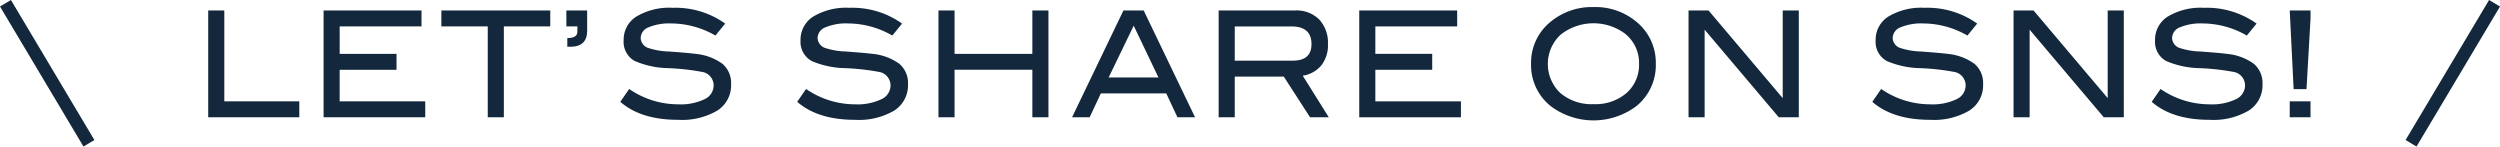
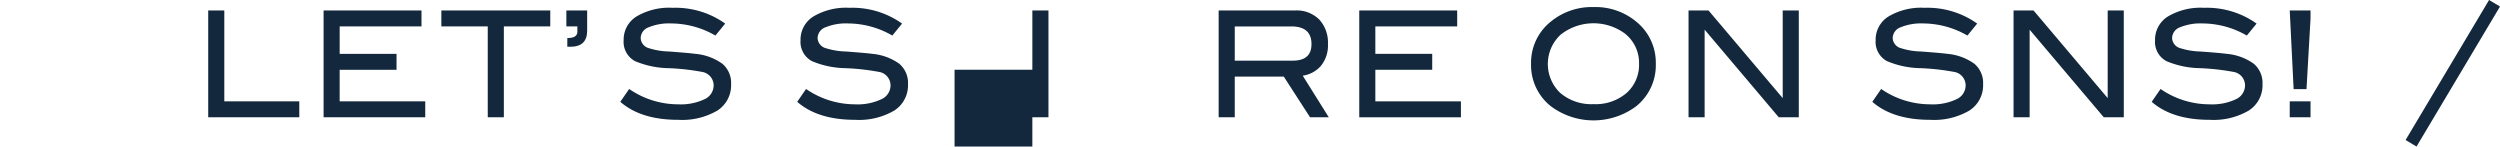
<svg xmlns="http://www.w3.org/2000/svg" width="378.694" height="22.199" viewBox="0 0 378.694 22.199">
  <g id="letssns" transform="translate(-203.816 -28.081)">
    <g id="グループ_223" data-name="グループ 223" transform="translate(235.358 29.152)">
      <g id="グループ_207" data-name="グループ 207" transform="translate(0 0.515)">
        <path id="パス_744" data-name="パス 744" d="M245.434,45.661h-13.8V29.48h2.438V43.248h11.359Z" transform="translate(-231.637 -29.48)" fill="#13283c" />
      </g>
      <g id="グループ_208" data-name="グループ 208" transform="translate(17.473 0.515)">
        <path id="パス_745" data-name="パス 745" d="M262.45,45.661h-15.4V29.48h14.832v2.414H249.487V36.05H258.1v2.415h-8.615v4.783H262.45Z" transform="translate(-247.049 -29.48)" fill="#13283c" />
      </g>
      <g id="グループ_209" data-name="グループ 209" transform="translate(35.313 0.515)">
        <path id="パス_746" data-name="パス 746" d="M279.282,31.894h-7.03V45.661h-2.439V31.894h-7.029V29.48h16.5Z" transform="translate(-262.784 -29.48)" fill="#13283c" />
      </g>
      <g id="グループ_210" data-name="グループ 210" transform="translate(54.249 0.515)">
        <path id="パス_747" data-name="パス 747" d="M282.636,32.542q0,2.435-2.54,2.435h-.467V33.659q1.524,0,1.524-.95v-.815h-1.667V29.48h3.15Z" transform="translate(-279.486 -29.48)" fill="#13283c" />
      </g>
      <g id="グループ_211" data-name="グループ 211" transform="translate(62.418 0.112)">
        <path id="パス_748" data-name="パス 748" d="M301.1,33.327a13.485,13.485,0,0,0-6.664-1.833,8.16,8.16,0,0,0-3.455.582,1.782,1.782,0,0,0-1.2,1.609,1.665,1.665,0,0,0,1.28,1.565,10.868,10.868,0,0,0,2.987.492q3.048.224,4.023.357a8.275,8.275,0,0,1,4.084,1.5,3.812,3.812,0,0,1,1.321,3.106,4.533,4.533,0,0,1-2.073,3.979,10.561,10.561,0,0,1-5.953,1.407q-5.629,0-8.757-2.726l1.341-1.946a13.067,13.067,0,0,0,7.436,2.325,8.4,8.4,0,0,0,4-.782,2.312,2.312,0,0,0,1.363-2.079,2.08,2.08,0,0,0-1.789-2.056,35.484,35.484,0,0,0-5.038-.559,13.573,13.573,0,0,1-5.1-1.073,3.308,3.308,0,0,1-1.707-3.152,4.13,4.13,0,0,1,1.941-3.6,9.677,9.677,0,0,1,5.475-1.319,12.964,12.964,0,0,1,7.966,2.391Z" transform="translate(-286.691 -29.125)" fill="#13283c" />
      </g>
      <g id="グループ_212" data-name="グループ 212" transform="translate(89.218 0.112)">
        <path id="パス_749" data-name="パス 749" d="M324.736,33.327a13.493,13.493,0,0,0-6.665-1.833,8.16,8.16,0,0,0-3.455.582,1.782,1.782,0,0,0-1.2,1.609,1.665,1.665,0,0,0,1.28,1.565,10.868,10.868,0,0,0,2.987.492q3.048.224,4.023.357a8.275,8.275,0,0,1,4.084,1.5,3.809,3.809,0,0,1,1.321,3.106,4.533,4.533,0,0,1-2.073,3.979,10.561,10.561,0,0,1-5.953,1.407q-5.627,0-8.757-2.726l1.341-1.946a13.067,13.067,0,0,0,7.436,2.325,8.412,8.412,0,0,0,4-.782,2.313,2.313,0,0,0,1.362-2.079,2.08,2.08,0,0,0-1.788-2.056,35.535,35.535,0,0,0-5.04-.559,13.578,13.578,0,0,1-5.1-1.073,3.308,3.308,0,0,1-1.707-3.152,4.133,4.133,0,0,1,1.941-3.6,9.677,9.677,0,0,1,5.475-1.319,12.964,12.964,0,0,1,7.966,2.391Z" transform="translate(-310.329 -29.125)" fill="#13283c" />
      </g>
      <g id="グループ_213" data-name="グループ 213" transform="translate(110.613 0.515)">
-         <path id="パス_750" data-name="パス 750" d="M345.862,45.661h-2.439v-7.2H331.639v7.2H329.2V29.48h2.439v6.57h11.784V29.48h2.439Z" transform="translate(-329.2 -29.48)" fill="#13283c" />
+         <path id="パス_750" data-name="パス 750" d="M345.862,45.661h-2.439v-7.2H331.639v7.2H329.2h2.439v6.57h11.784V29.48h2.439Z" transform="translate(-329.2 -29.48)" fill="#13283c" />
      </g>
      <g id="グループ_214" data-name="グループ 214" transform="translate(130.85 0.515)">
-         <path id="パス_751" data-name="パス 751" d="M365.682,45.661h-2.667l-1.695-3.62h-9.909l-1.695,3.62H347.05l7.782-16.181H357.9Zm-5.546-6.034-3.747-7.84-3.794,7.84Z" transform="translate(-347.05 -29.48)" fill="#13283c" />
-       </g>
+         </g>
      <g id="グループ_215" data-name="グループ 215" transform="translate(153.058 0.515)">
        <path id="パス_752" data-name="パス 752" d="M383.32,45.661h-2.837L376.5,39.493h-7.425v6.168h-2.439V29.48h11.6a4.81,4.81,0,0,1,3.637,1.374,5.15,5.15,0,0,1,1.32,3.722,4.889,4.889,0,0,1-1.077,3.307,4.519,4.519,0,0,1-2.743,1.475Zm-5.445-8.581q2.823,0,2.824-2.5,0-2.684-3.048-2.682h-8.575V37.08Z" transform="translate(-366.638 -29.48)" fill="#13283c" />
      </g>
      <g id="グループ_216" data-name="グループ 216" transform="translate(174.353 0.515)">
        <path id="パス_753" data-name="パス 753" d="M400.822,45.661h-15.4V29.48h14.833v2.414H387.859V36.05h8.615v2.415h-8.615v4.783h12.963Z" transform="translate(-385.42 -29.48)" fill="#13283c" />
      </g>
      <g id="グループ_217" data-name="グループ 217" transform="translate(200.38)">
        <path id="パス_754" data-name="パス 754" d="M427.273,37.609a7.959,7.959,0,0,1-2.966,6.437,10.815,10.815,0,0,1-12.963-.023,7.932,7.932,0,0,1-2.967-6.415,7.951,7.951,0,0,1,3.007-6.392,9.79,9.79,0,0,1,6.462-2.19,9.659,9.659,0,0,1,6.441,2.19A7.973,7.973,0,0,1,427.273,37.609Zm-2.54,0A5.634,5.634,0,0,0,422.54,33a8.045,8.045,0,0,0-9.692.213,6.055,6.055,0,0,0-.041,8.829,7.284,7.284,0,0,0,5.04,1.687,7.184,7.184,0,0,0,5.008-1.7A5.688,5.688,0,0,0,424.734,37.609Z" transform="translate(-408.377 -29.026)" fill="#13283c" />
      </g>
      <g id="グループ_218" data-name="グループ 218" transform="translate(224.235 0.515)">
        <path id="パス_755" data-name="パス 755" d="M446.118,45.661h-3.033l-11.231-13.27v13.27h-2.438V29.48h3.027l11.237,13.276V29.48h2.438Z" transform="translate(-429.417 -29.48)" fill="#13283c" />
      </g>
      <g id="グループ_219" data-name="グループ 219" transform="translate(252.071 0.112)">
        <path id="パス_756" data-name="パス 756" d="M468.375,33.327a13.489,13.489,0,0,0-6.664-1.833,8.159,8.159,0,0,0-3.455.582,1.783,1.783,0,0,0-1.2,1.609,1.665,1.665,0,0,0,1.28,1.565,10.868,10.868,0,0,0,2.987.492q3.048.224,4.024.357a8.27,8.27,0,0,1,4.083,1.5,3.809,3.809,0,0,1,1.321,3.106,4.533,4.533,0,0,1-2.073,3.979,10.556,10.556,0,0,1-5.953,1.407q-5.627,0-8.756-2.726l1.34-1.946a13.073,13.073,0,0,0,7.437,2.325,8.407,8.407,0,0,0,4-.782,2.313,2.313,0,0,0,1.362-2.079,2.079,2.079,0,0,0-1.788-2.056,35.508,35.508,0,0,0-5.04-.559,13.578,13.578,0,0,1-5.1-1.073,3.307,3.307,0,0,1-1.706-3.152,4.132,4.132,0,0,1,1.94-3.6,9.681,9.681,0,0,1,5.476-1.319,12.959,12.959,0,0,1,7.965,2.391Z" transform="translate(-453.969 -29.125)" fill="#13283c" />
      </g>
      <g id="グループ_220" data-name="グループ 220" transform="translate(273.466 0.515)">
        <path id="パス_757" data-name="パス 757" d="M489.541,45.661h-3.033l-11.231-13.27v13.27H472.84V29.48h3.027L487.1,42.756V29.48h2.438Z" transform="translate(-472.84 -29.48)" fill="#13283c" />
      </g>
      <g id="グループ_221" data-name="グループ 221" transform="translate(294.394 0.112)">
        <path id="パス_758" data-name="パス 758" d="M505.706,33.327a13.493,13.493,0,0,0-6.665-1.833,8.16,8.16,0,0,0-3.455.582,1.782,1.782,0,0,0-1.2,1.609,1.663,1.663,0,0,0,1.28,1.565,10.86,10.86,0,0,0,2.987.492q3.048.224,4.023.357a8.276,8.276,0,0,1,4.084,1.5,3.81,3.81,0,0,1,1.322,3.106,4.534,4.534,0,0,1-2.074,3.979,10.556,10.556,0,0,1-5.953,1.407q-5.627,0-8.757-2.726l1.34-1.946a13.073,13.073,0,0,0,7.437,2.325,8.4,8.4,0,0,0,4-.782,2.311,2.311,0,0,0,1.362-2.079,2.079,2.079,0,0,0-1.788-2.056,35.483,35.483,0,0,0-5.038-.559,13.573,13.573,0,0,1-5.1-1.073,3.308,3.308,0,0,1-1.707-3.152,4.13,4.13,0,0,1,1.941-3.6,9.68,9.68,0,0,1,5.475-1.319,12.958,12.958,0,0,1,7.965,2.391Z" transform="translate(-491.299 -29.125)" fill="#13283c" />
      </g>
      <g id="グループ_222" data-name="グループ 222" transform="translate(315.302 0.515)">
        <path id="パス_759" data-name="パス 759" d="M512.89,30.709l-.61,10.683h-1.95l-.59-11.912h3.15Zm0,14.952h-3.15V43.248h3.15Z" transform="translate(-509.74 -29.48)" fill="#13283c" />
      </g>
    </g>
    <g id="グループ_224" data-name="グループ 224" transform="translate(203.816 28.081)">
-       <rect id="長方形_75" data-name="長方形 75" width="1.928" height="24.694" transform="translate(0 0.987) rotate(-30.8)" fill="#13283c" />
-     </g>
+       </g>
    <g id="グループ_225" data-name="グループ 225" transform="translate(568.208 28.081)">
      <rect id="長方形_76" data-name="長方形 76" width="24.694" height="1.928" transform="translate(0 21.21) rotate(-59.194)" fill="#13283c" />
    </g>
  </g>
</svg>